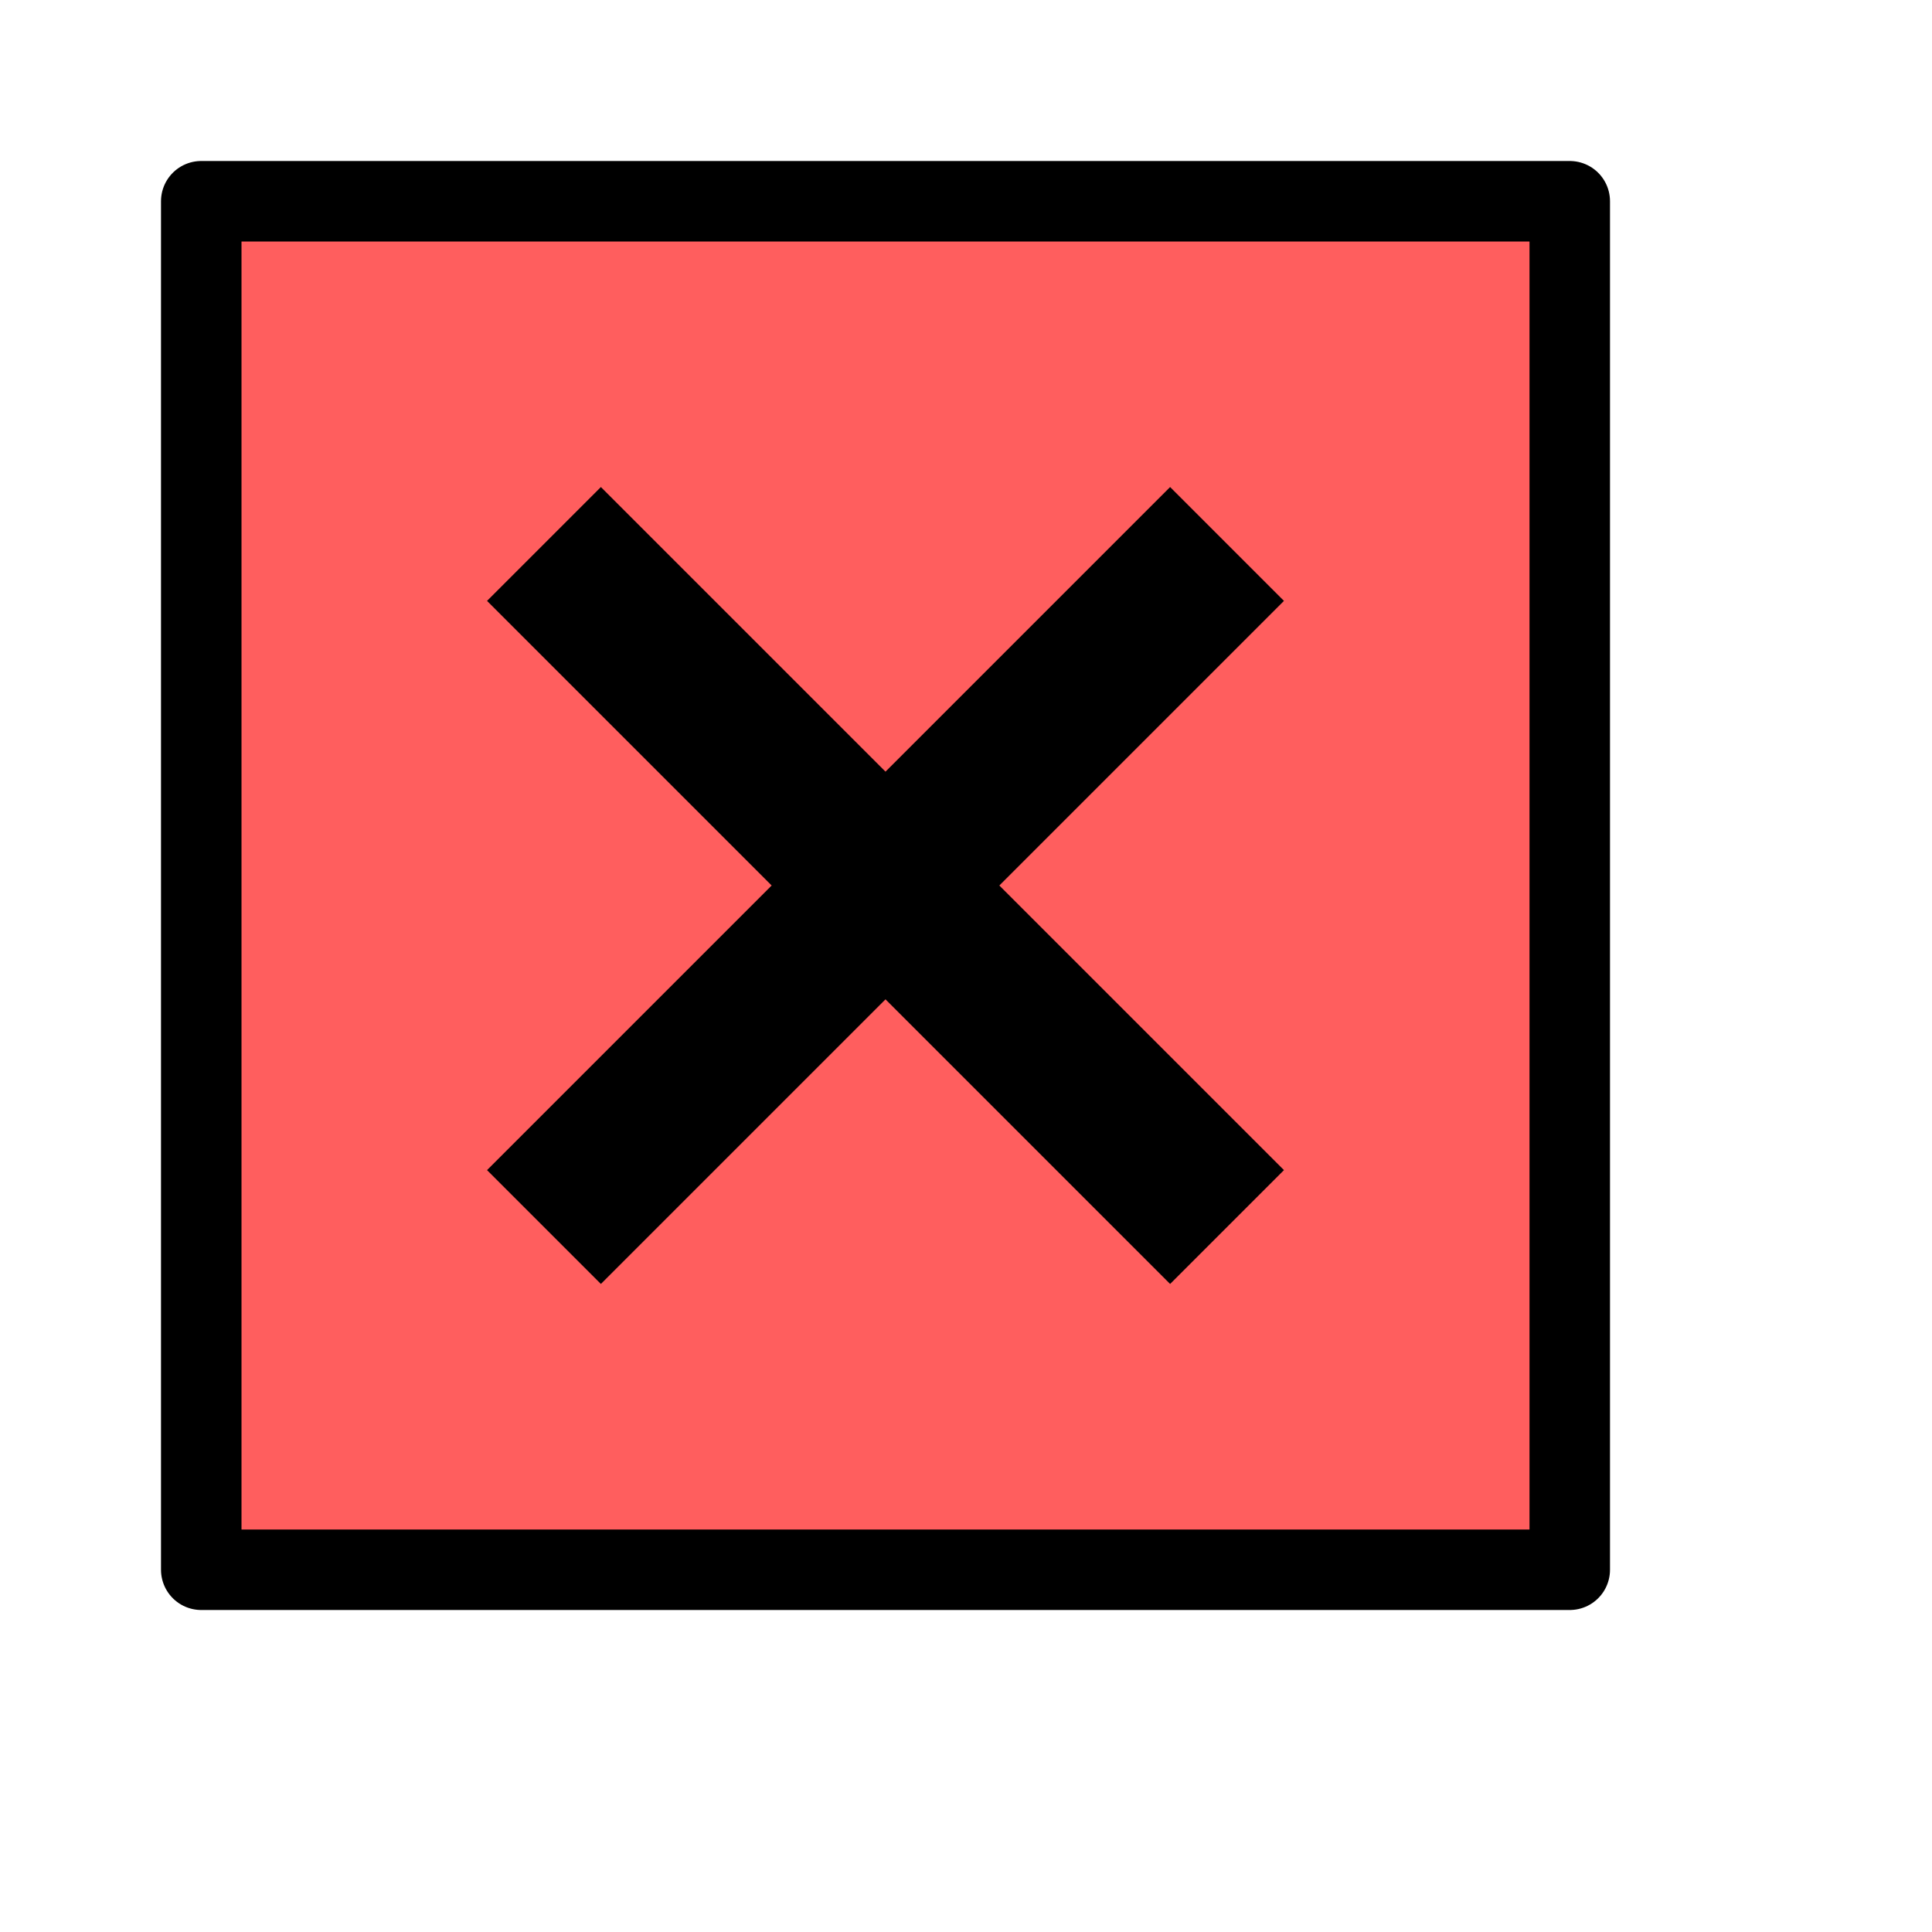
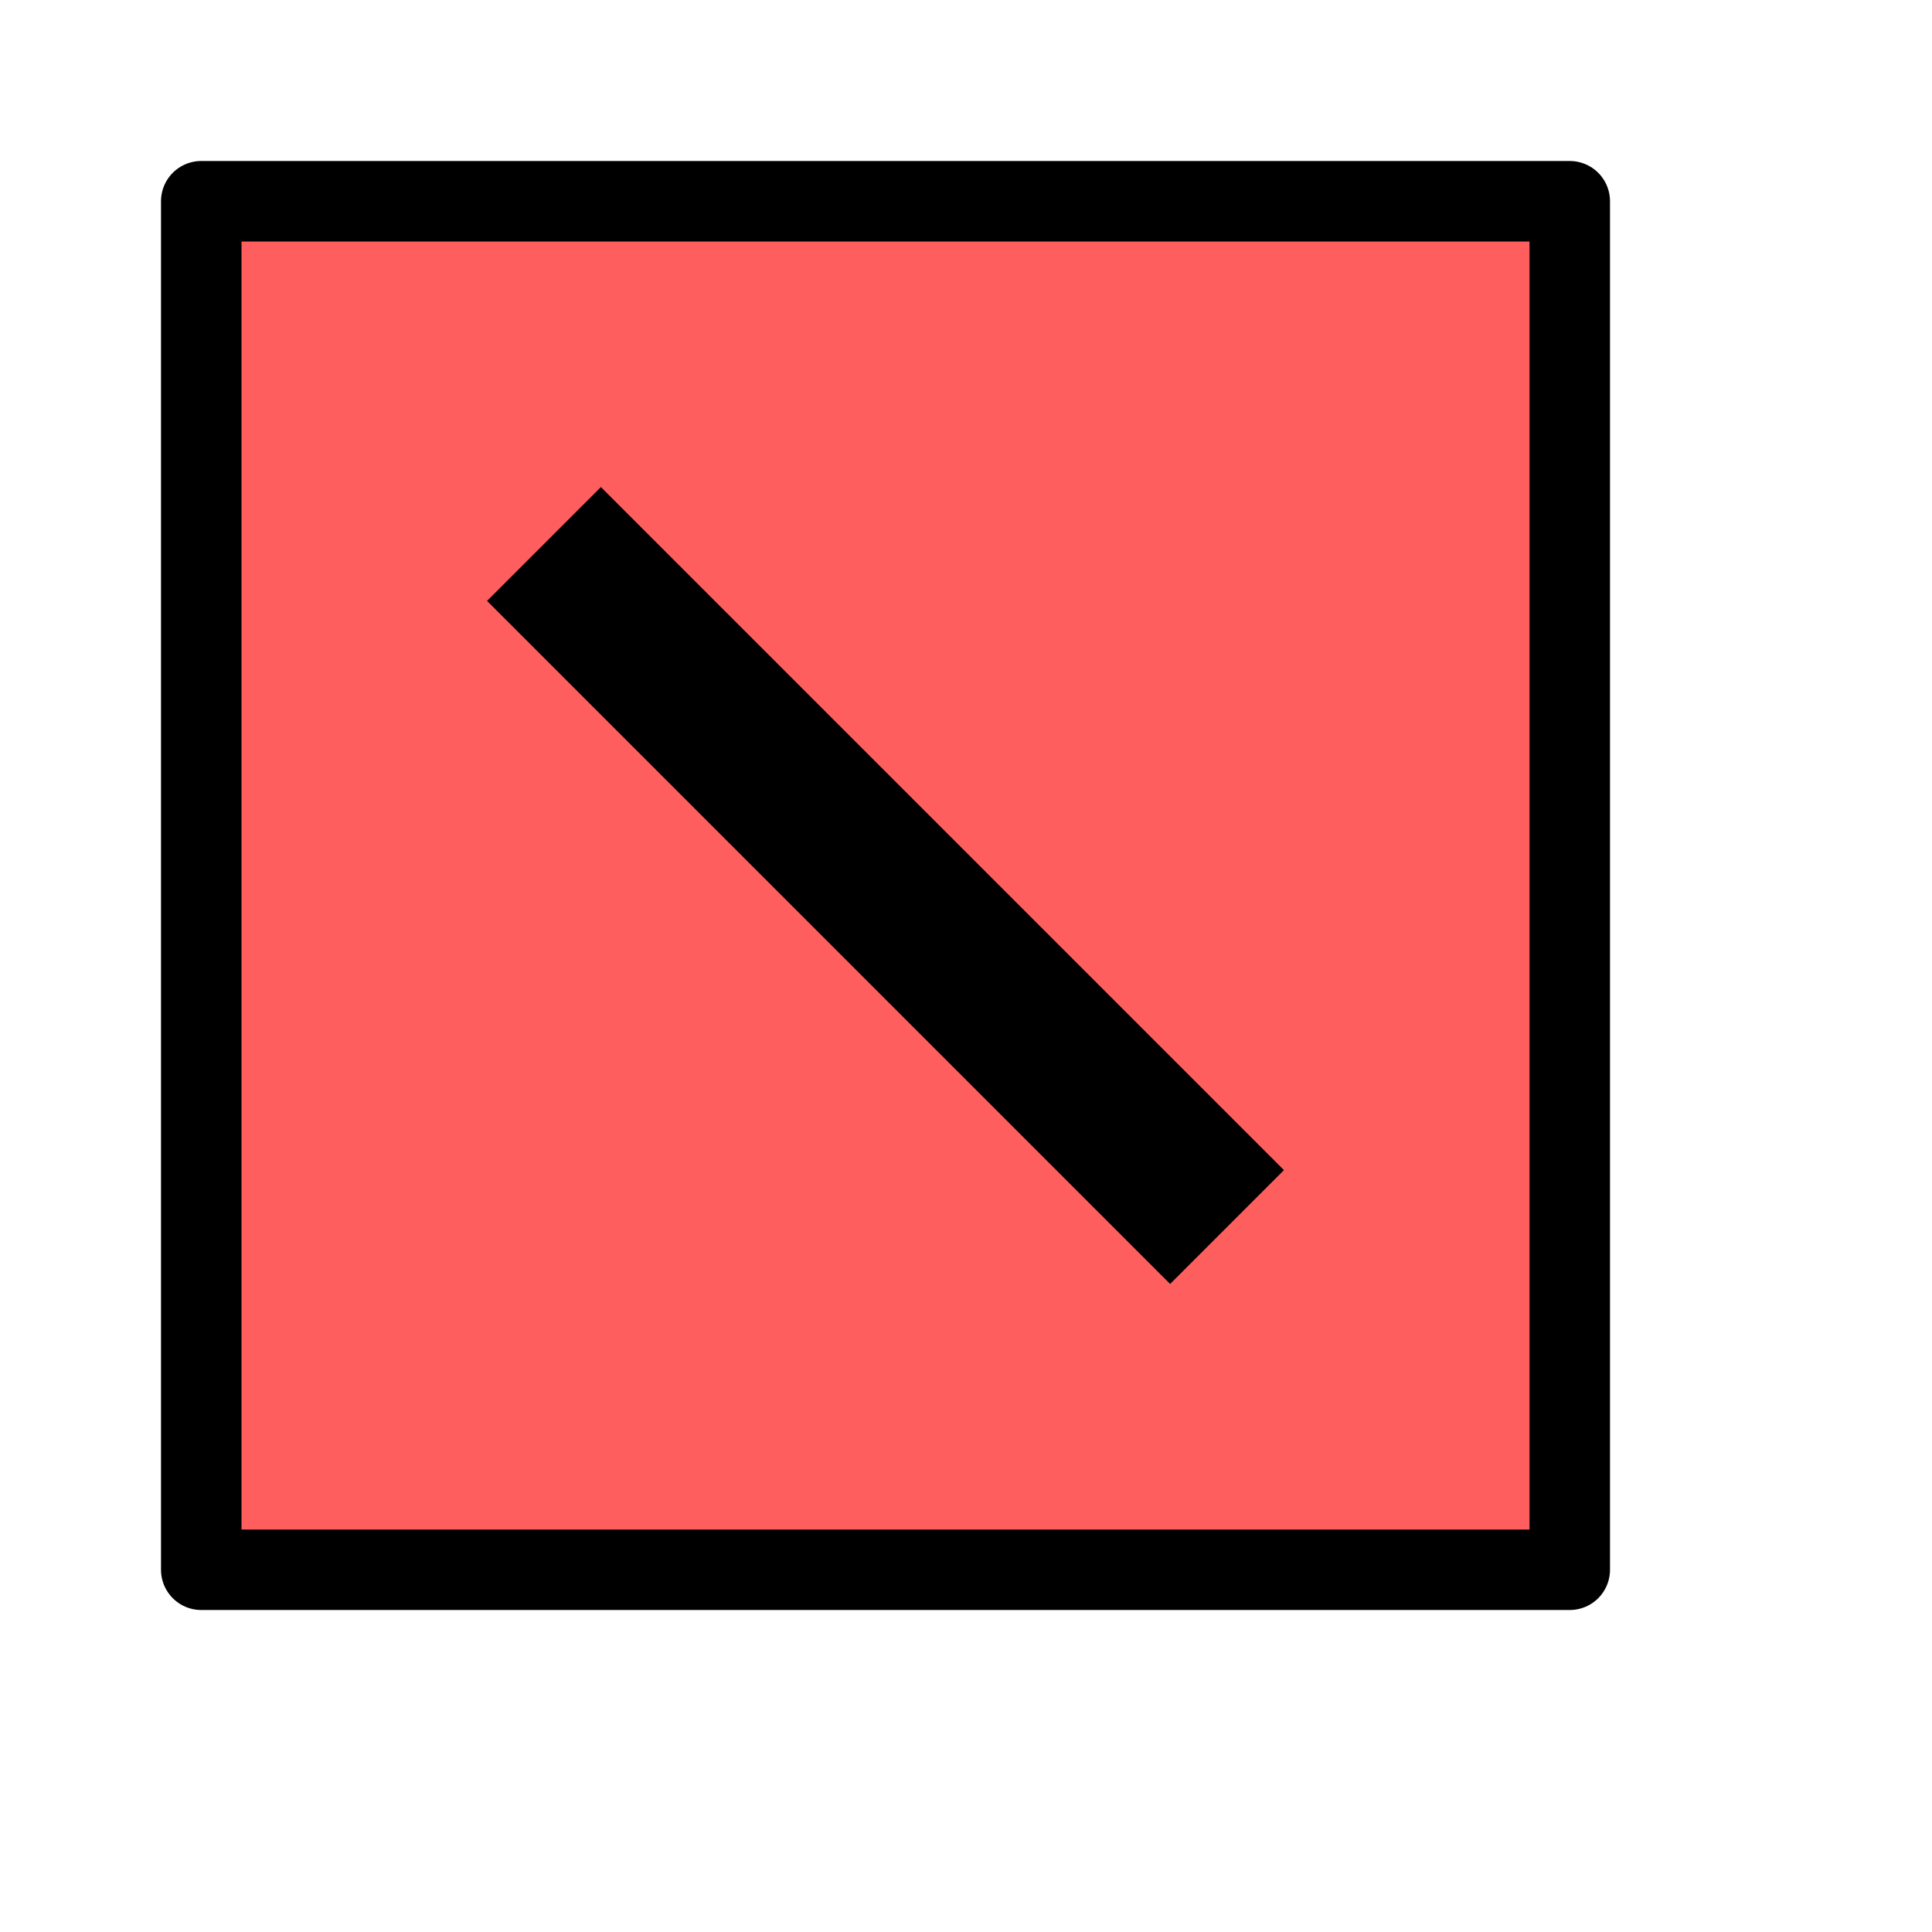
<svg xmlns="http://www.w3.org/2000/svg" width="384" height="384" viewBox="0 0 384 384" fill="none">
  <rect x="40" y="40" width="272" height="272" fill="#FF5E5E" stroke="black" stroke-width="16" stroke-linejoin="round" />
-   <path d="M243.881 108.117L108.116 243.882" stroke="black" stroke-width="32" />
  <path d="M108.117 108.117L243.882 243.882" stroke="black" stroke-width="32" />
</svg>